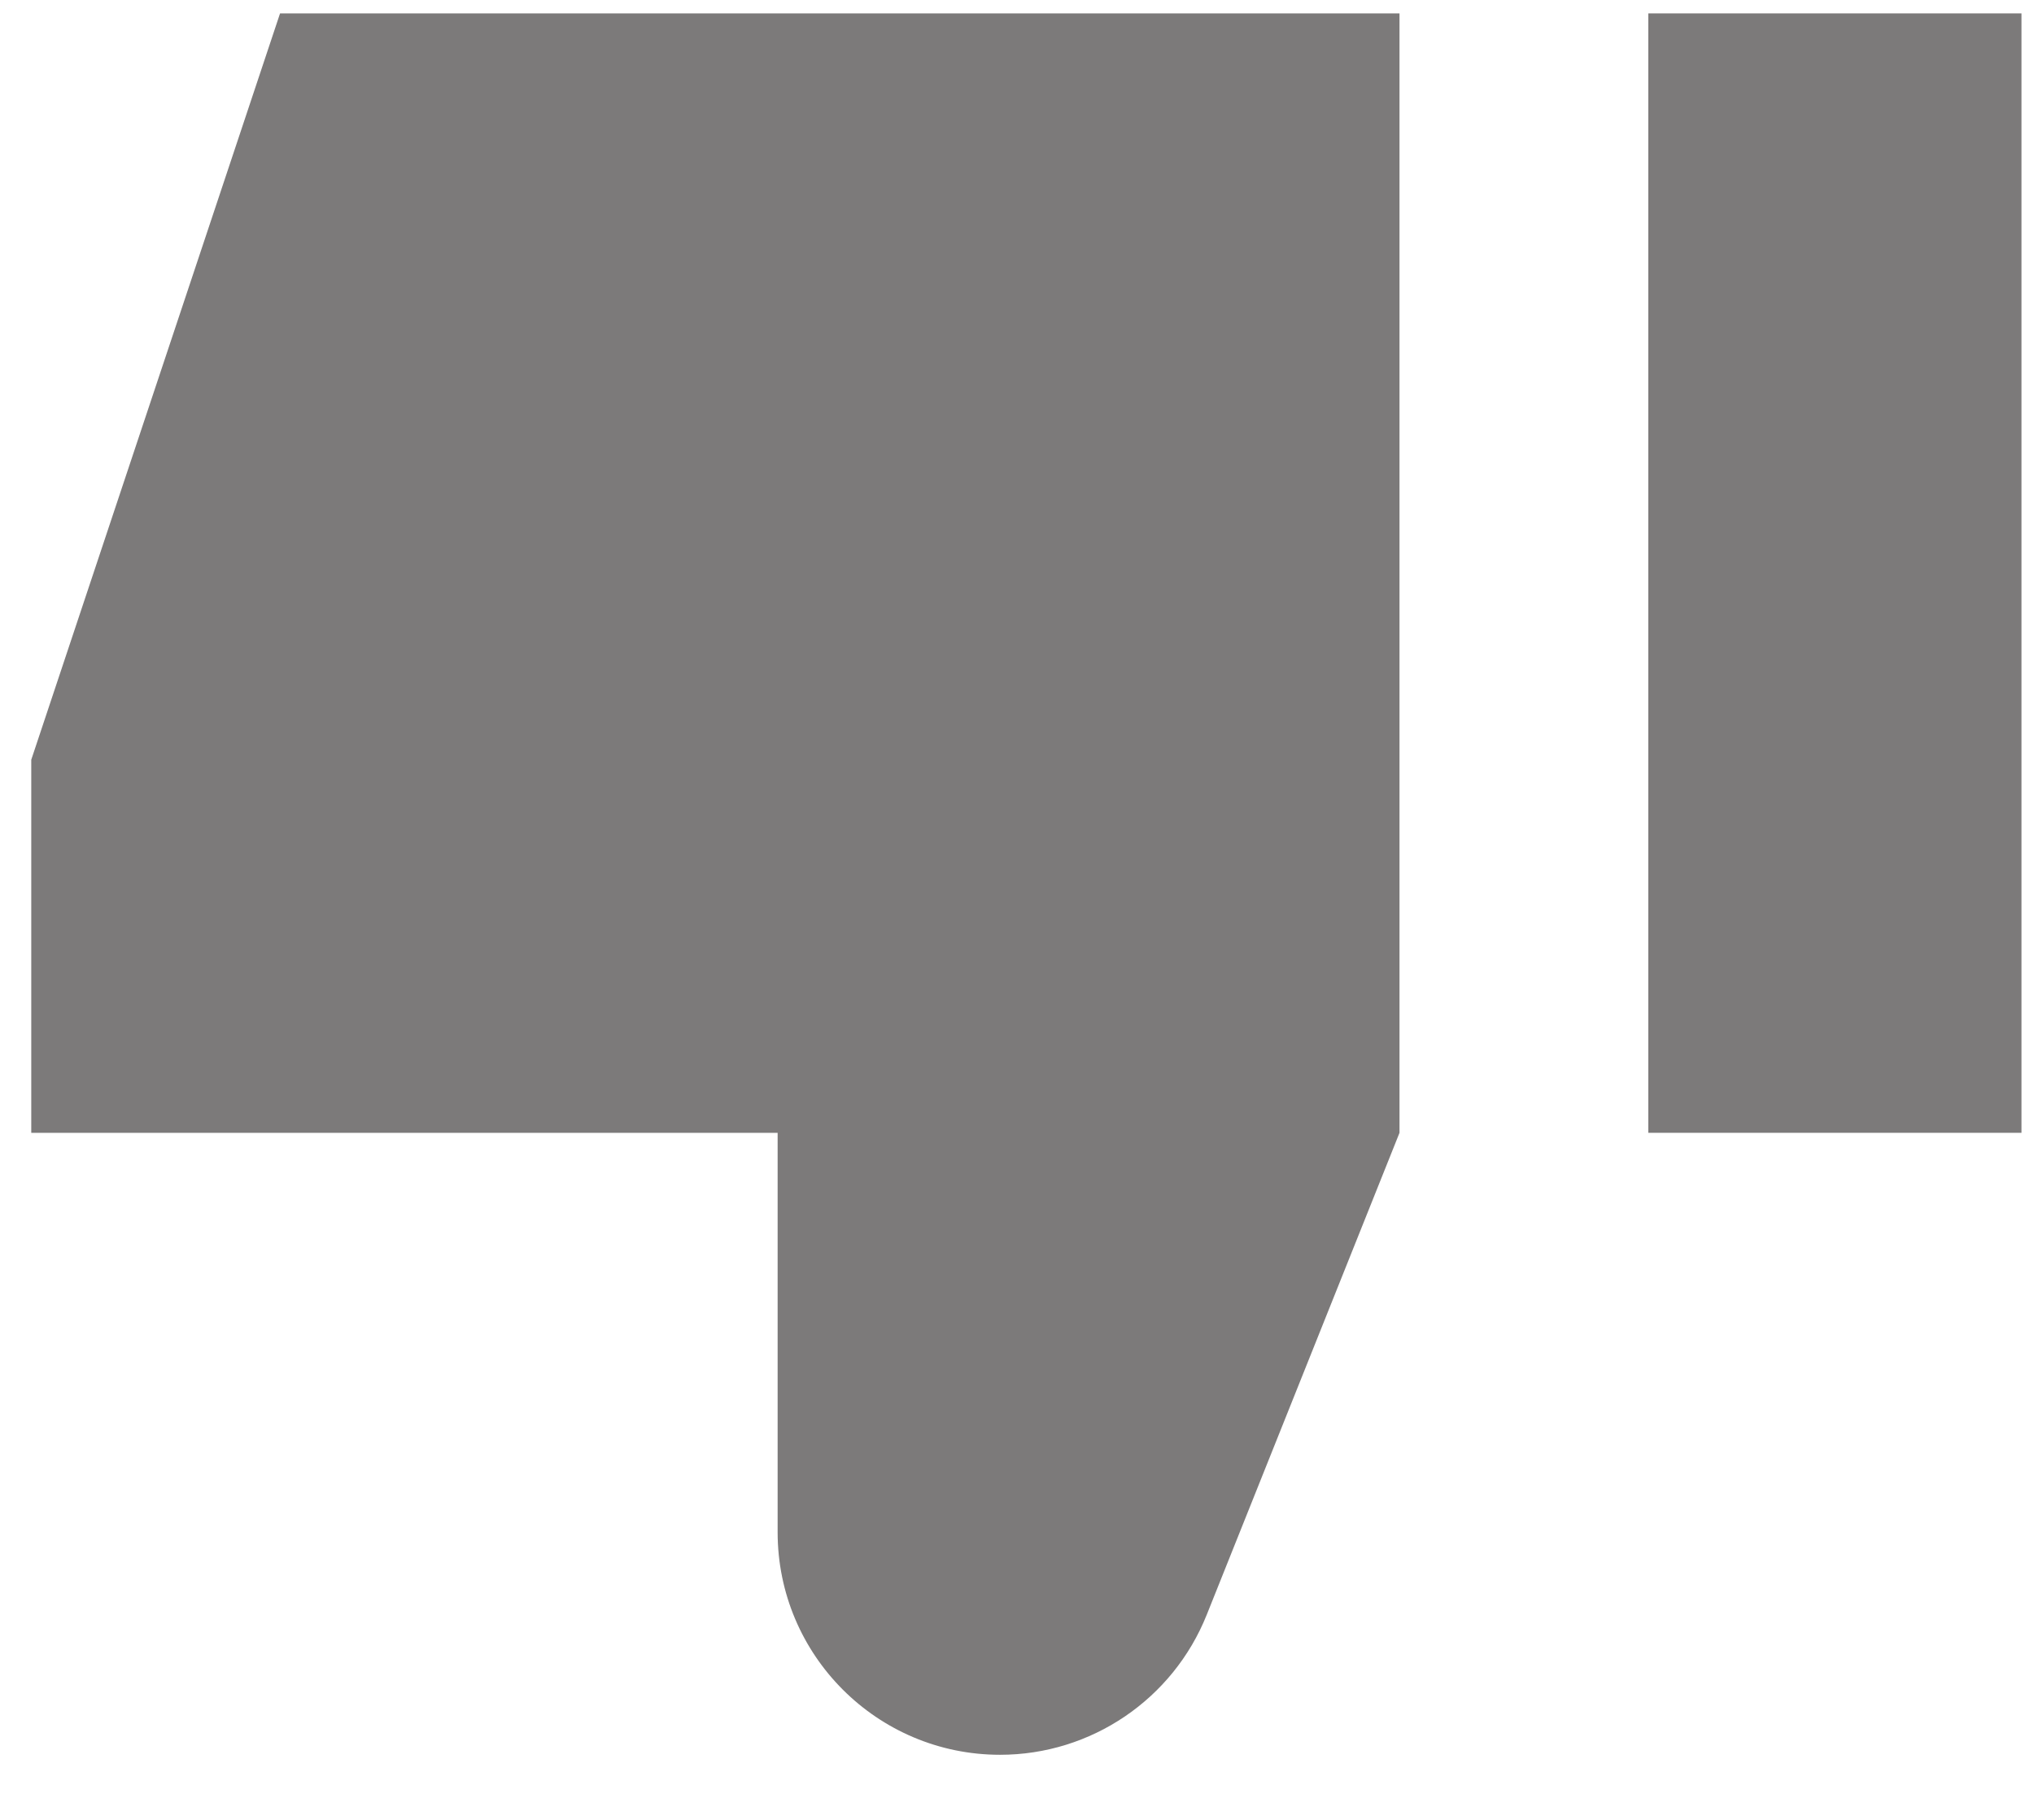
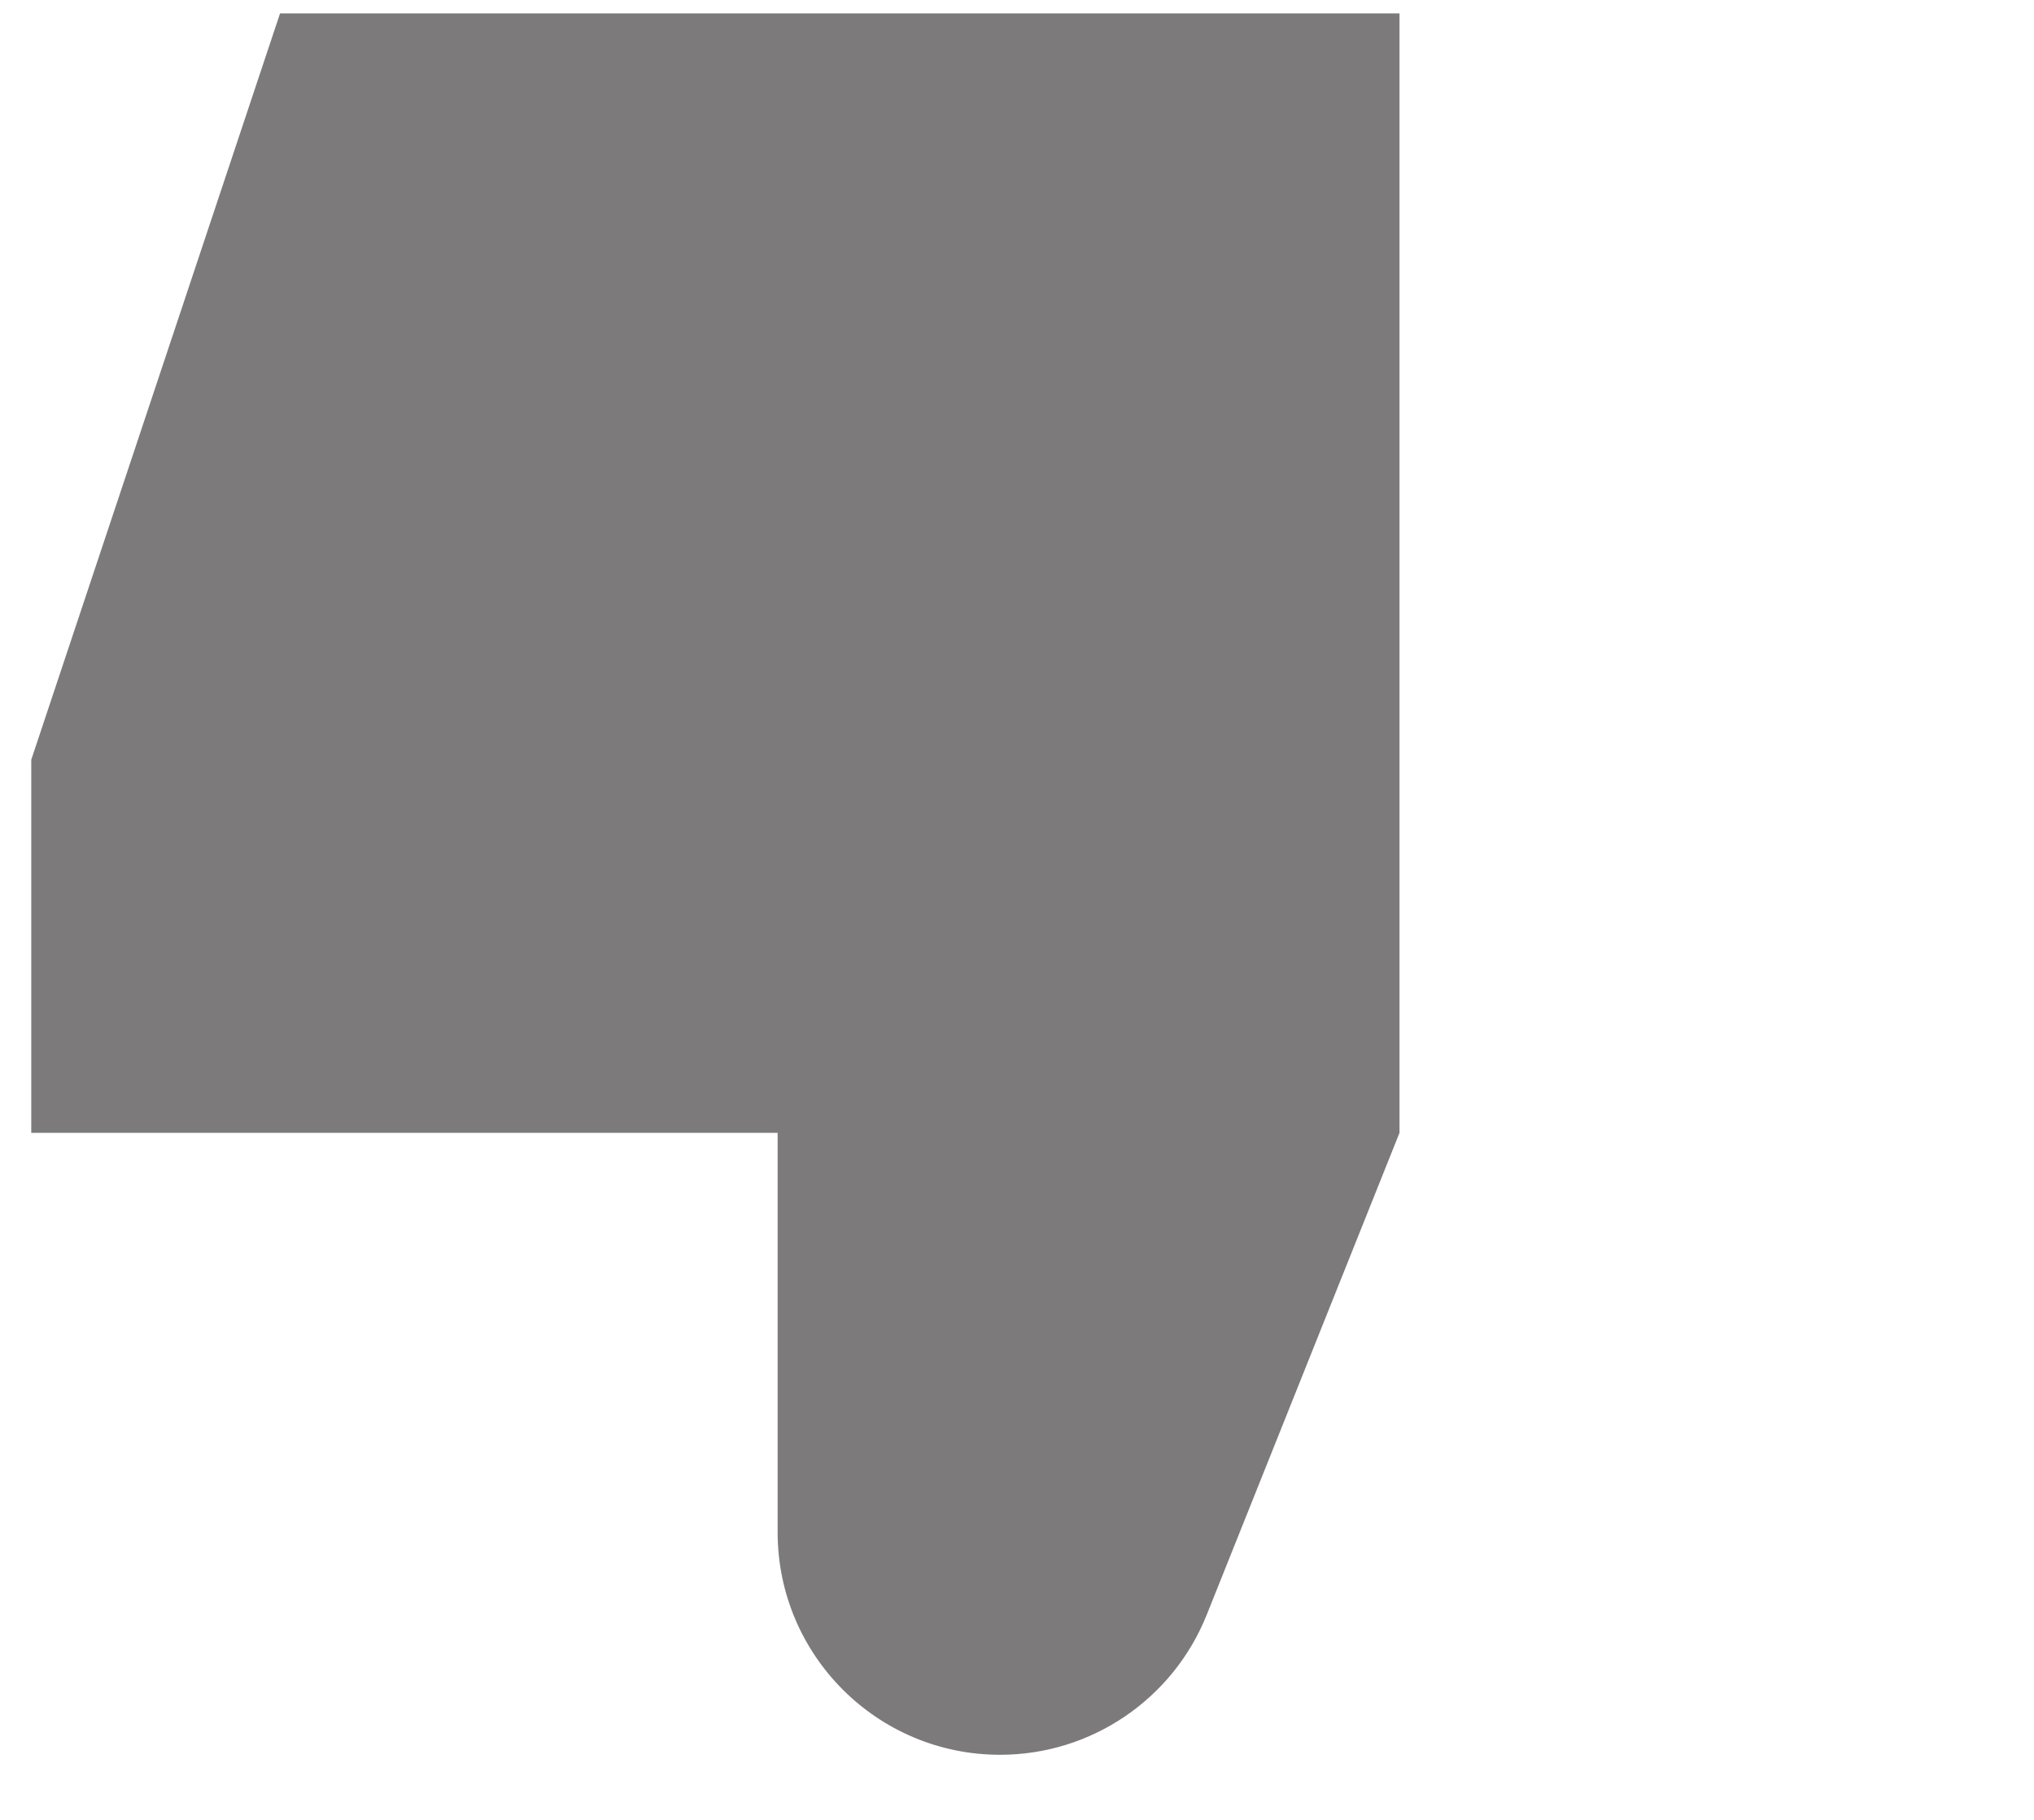
<svg xmlns="http://www.w3.org/2000/svg" width="19" height="17" viewBox="0 0 19 17" fill="none">
  <path d="M11.272 15.085L13.073 10.582L13.073 0.125L2.616 0.125L0.292 7.097L0.292 10.582L7.264 10.582L7.264 14.313C7.264 15.461 8.194 16.392 9.342 16.392C10.192 16.392 10.956 15.874 11.272 15.085Z" fill="#7C7A7A" />
-   <path d="M15.397 10.582L18.883 10.582L18.883 0.125L15.397 0.125L15.397 10.582Z" fill="#7C7A7A" />
</svg>